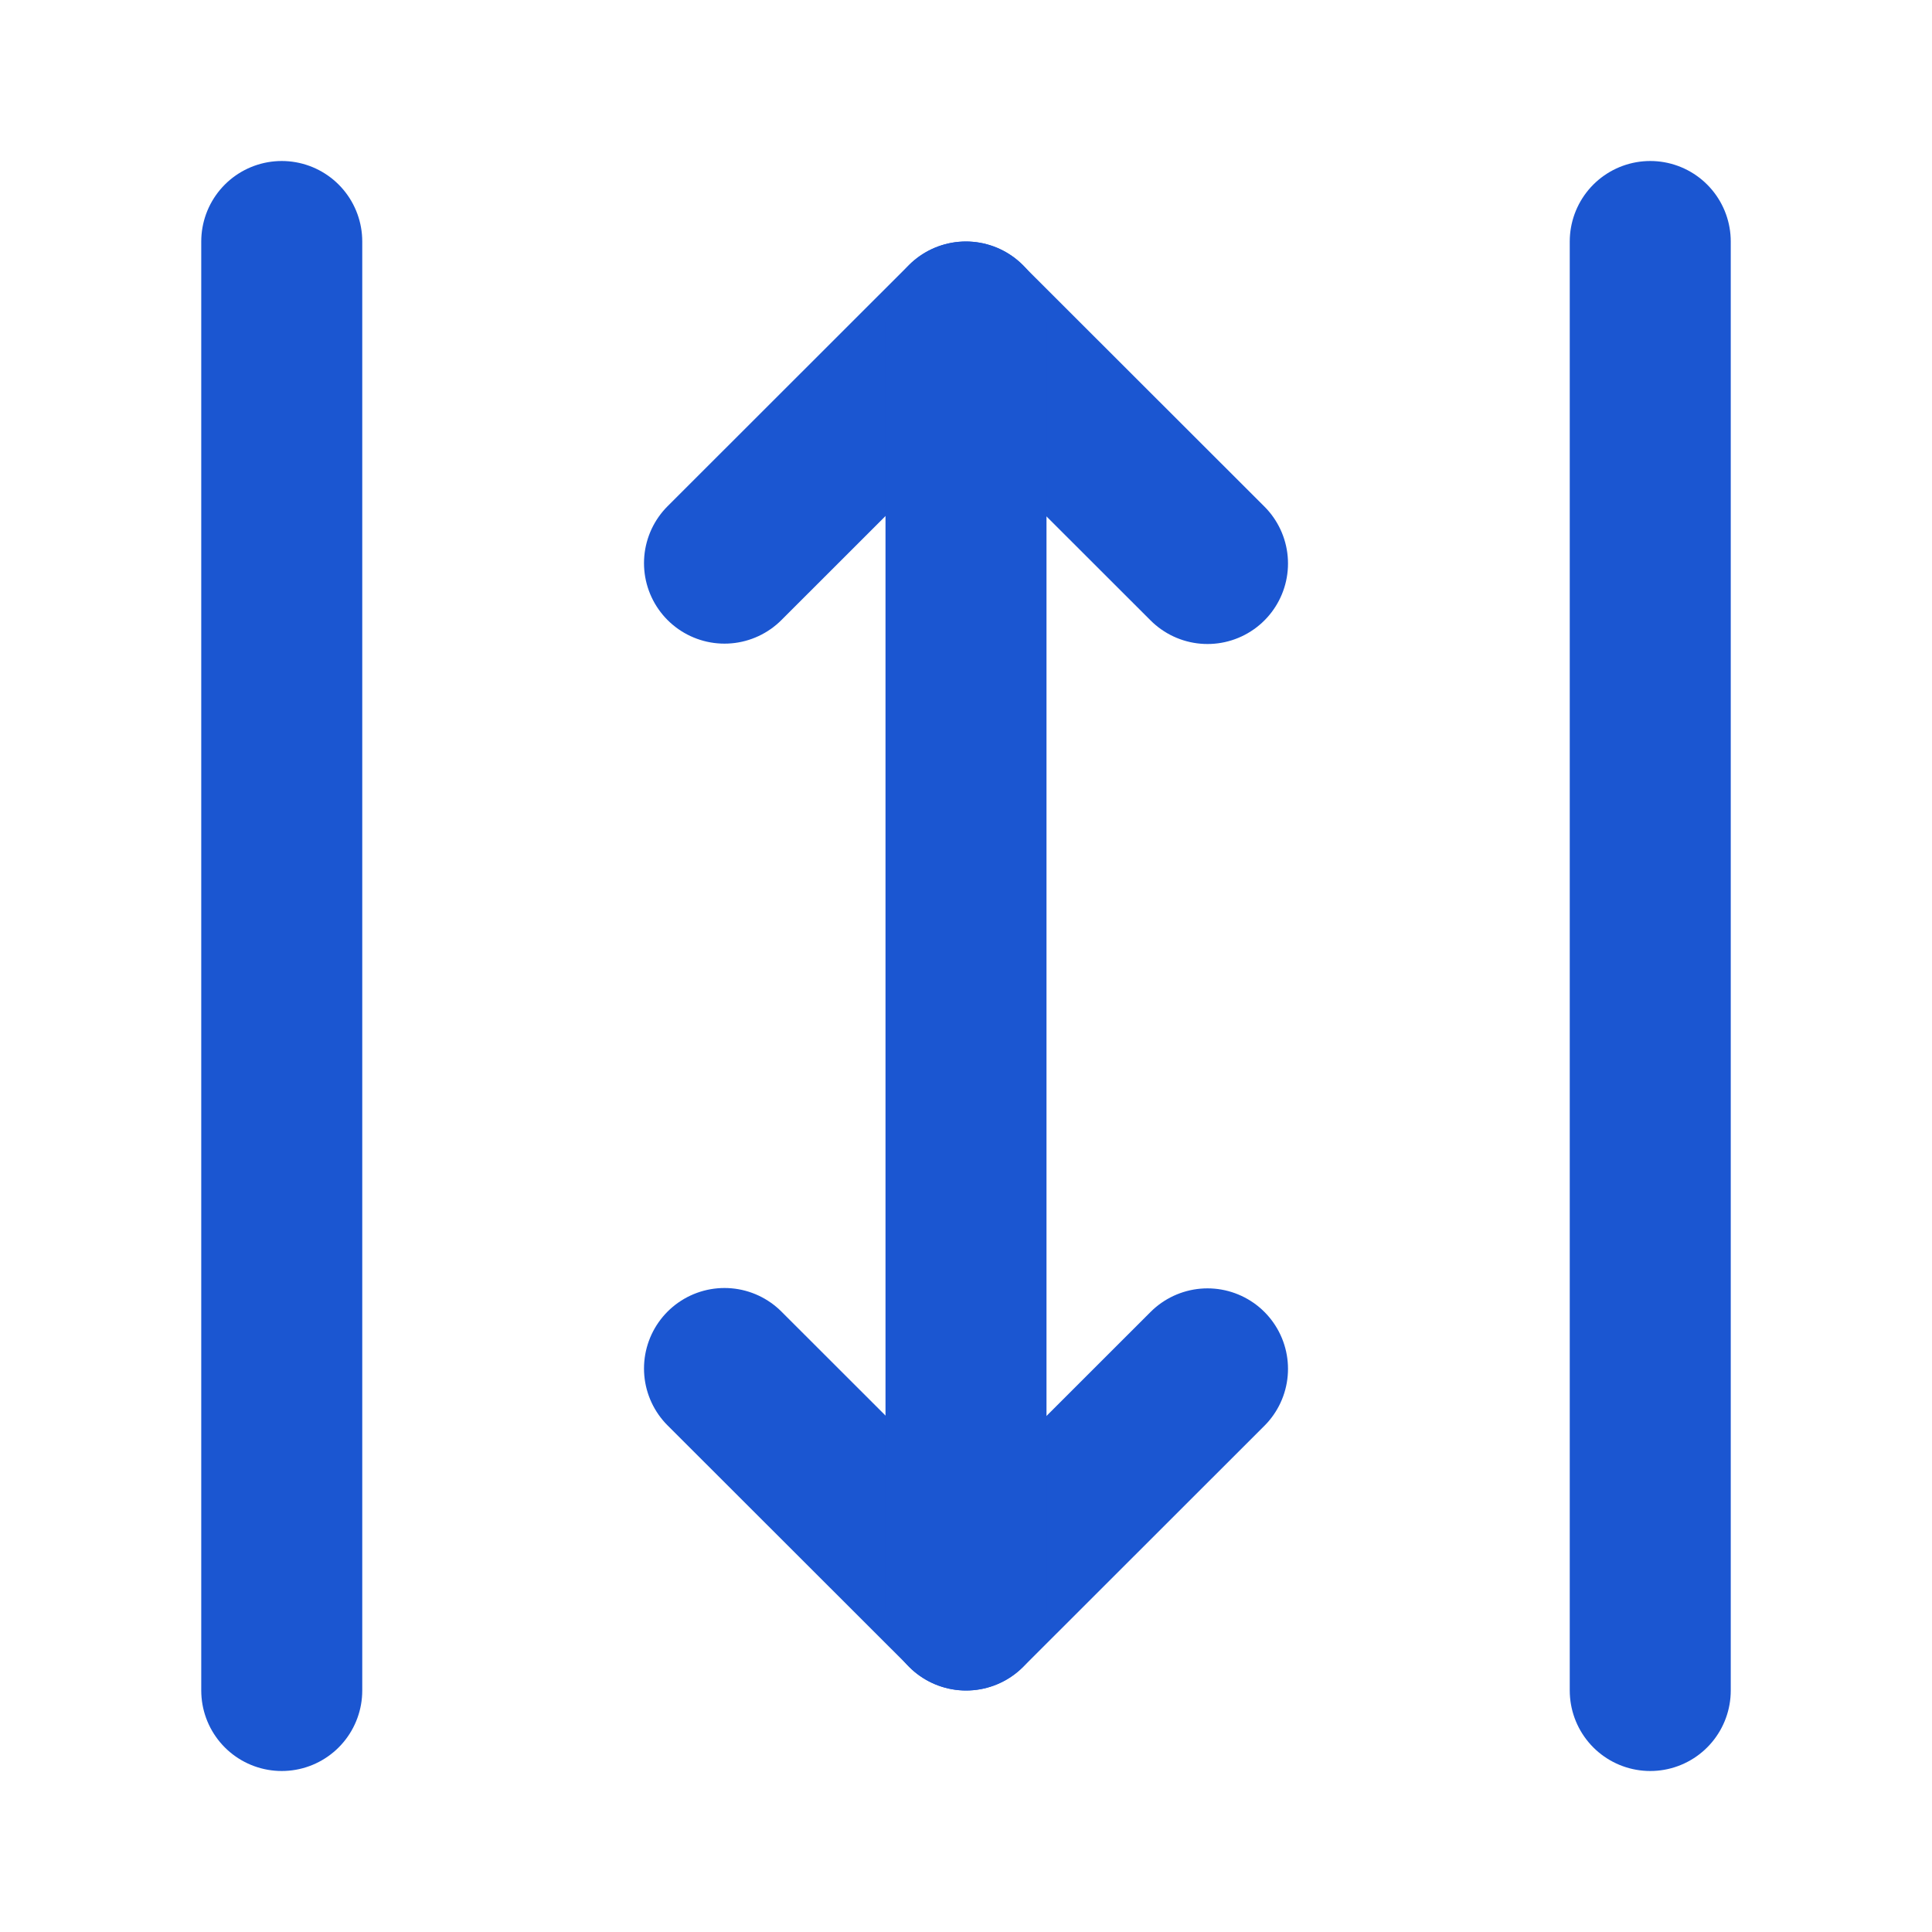
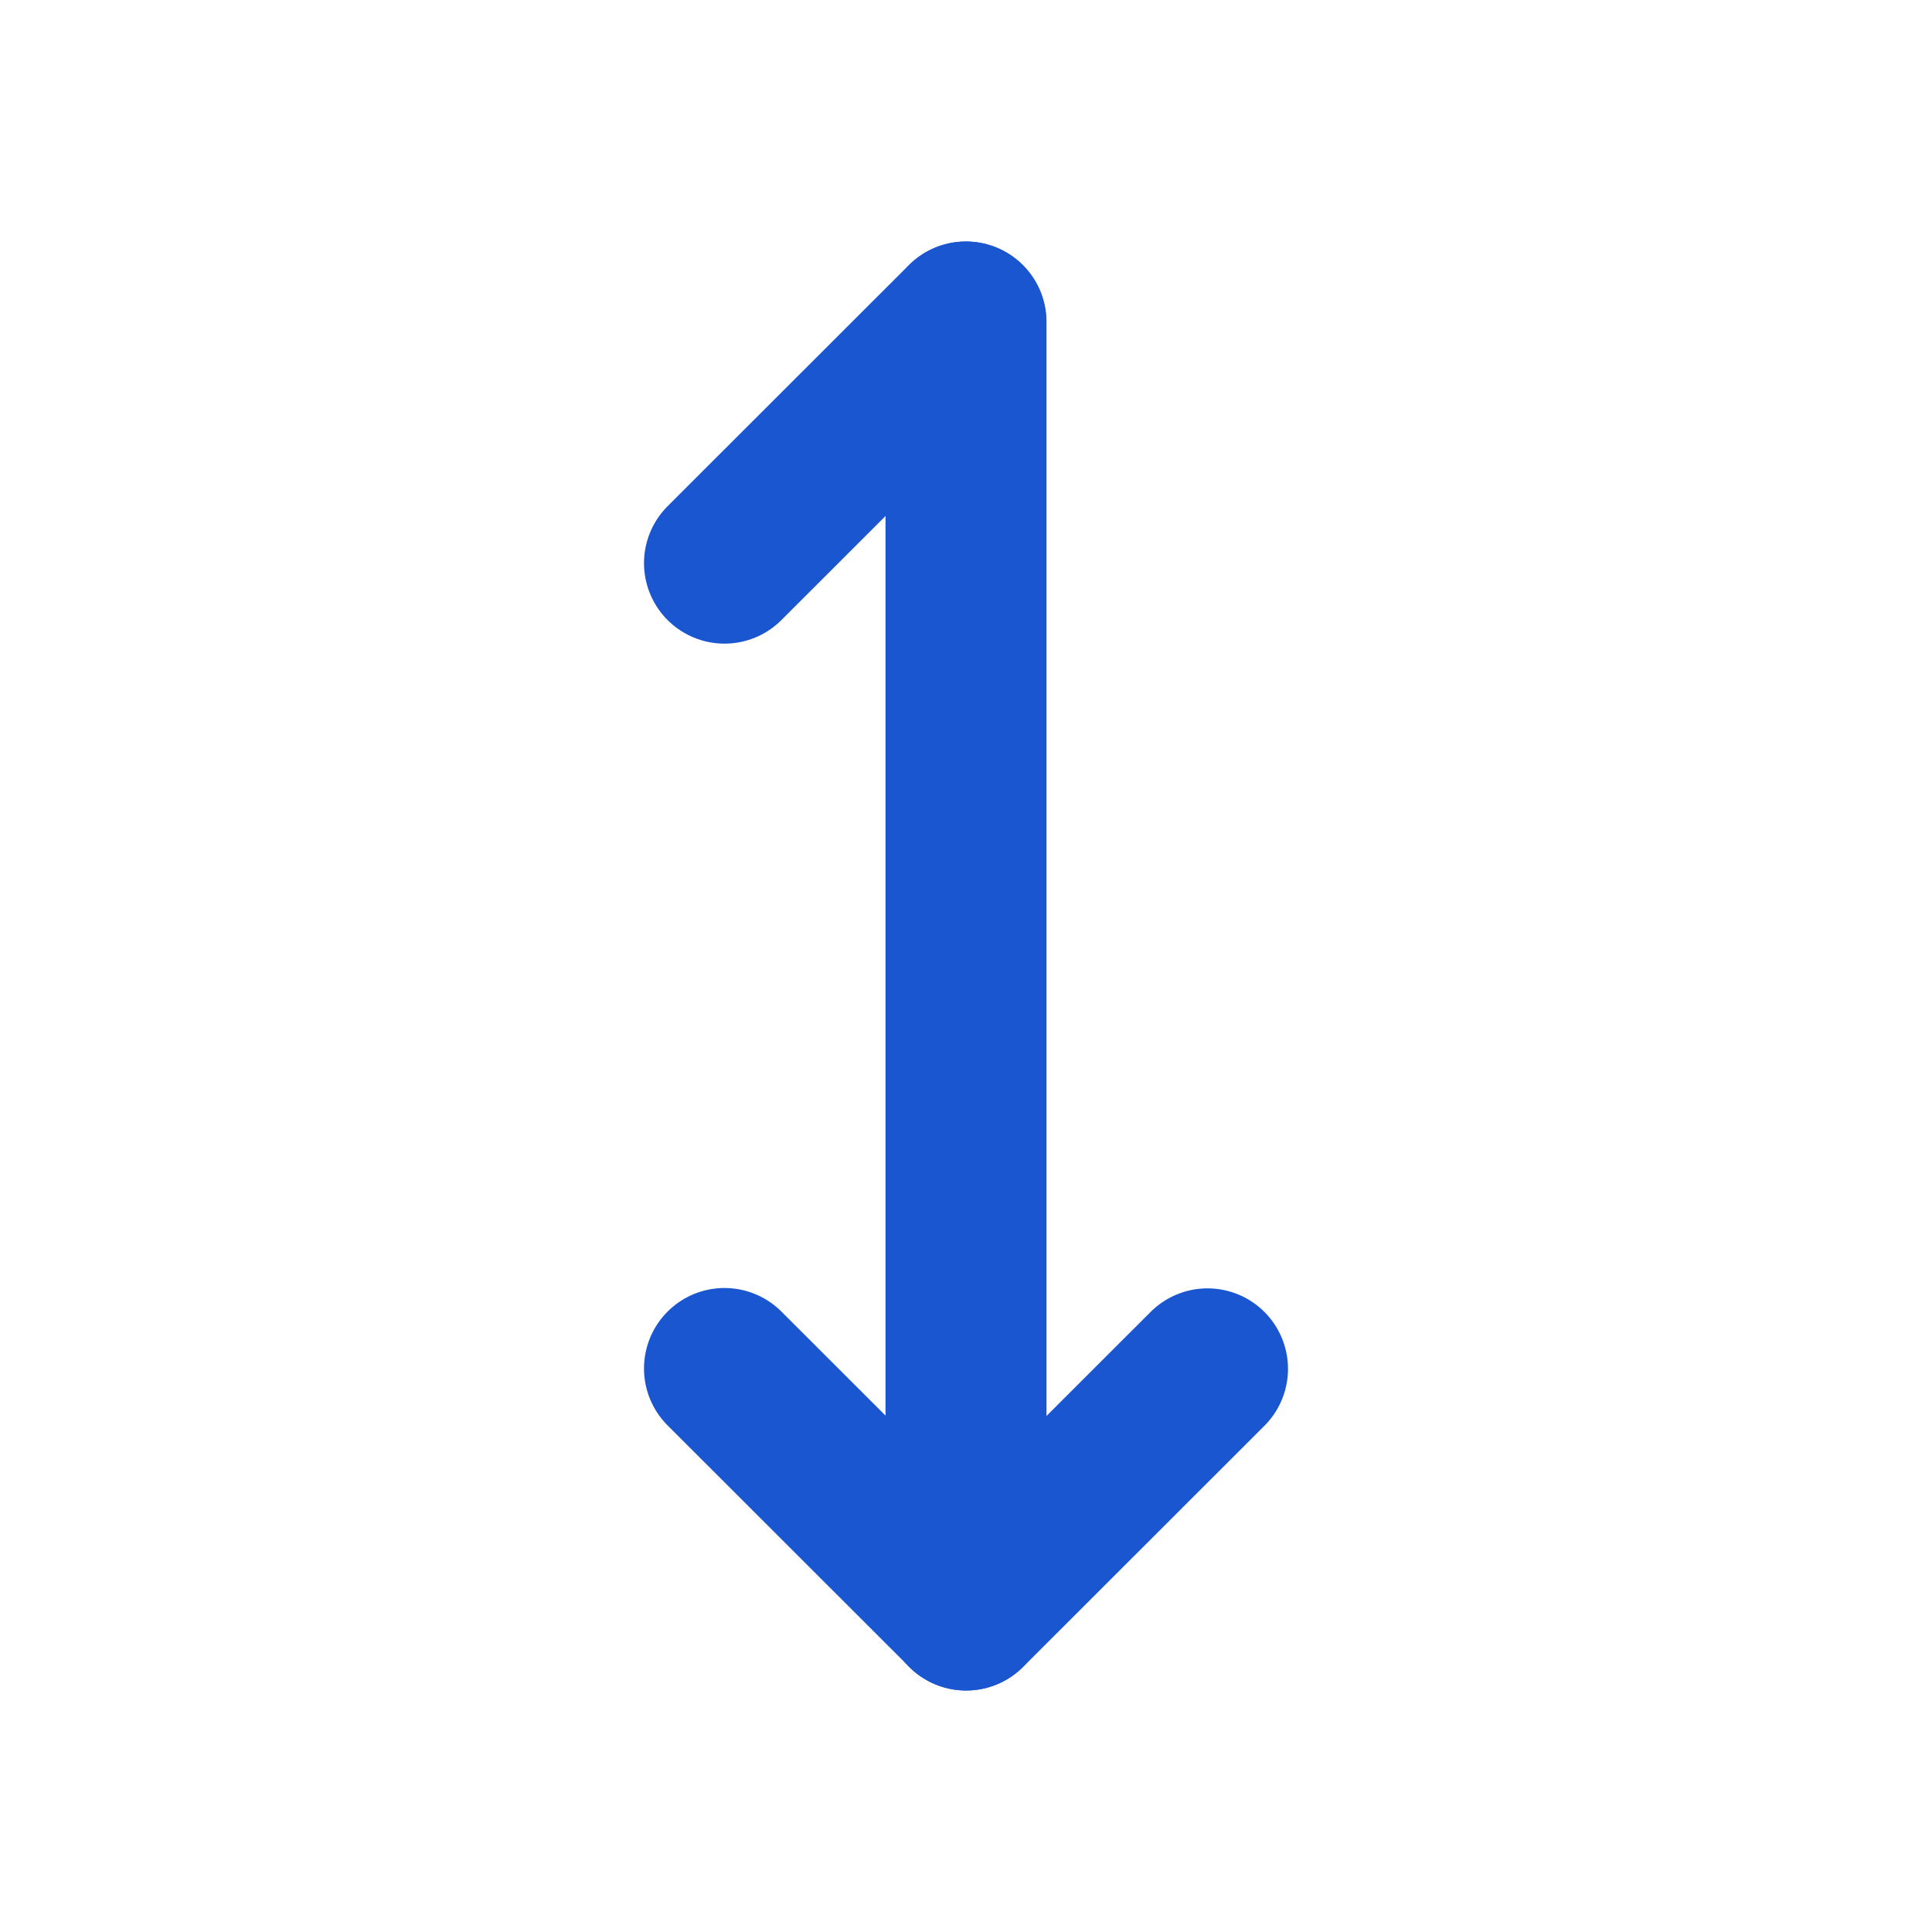
<svg xmlns="http://www.w3.org/2000/svg" width="21" height="21" viewBox="0 0 48 48" fill="none">
-   <path d="M7 42L7 6" stroke="#1b56d1" stroke-width="4" stroke-linecap="round" />
-   <path d="M18 13.991L23.995 8L30 14" stroke="#1b56d1" stroke-width="4" stroke-linecap="round" stroke-linejoin="round" />
+   <path d="M18 13.991L23.995 8" stroke="#1b56d1" stroke-width="4" stroke-linecap="round" stroke-linejoin="round" />
  <path d="M30 34.009L24.005 40L18 34" stroke="#1b56d1" stroke-width="4" stroke-linecap="round" stroke-linejoin="round" />
  <path d="M24 8V40" stroke="#1b56d1" stroke-width="4" stroke-linecap="round" stroke-linejoin="round" />
-   <path d="M41 42L41 6" stroke="#1b56d1" stroke-width="4" stroke-linecap="round" />
</svg>